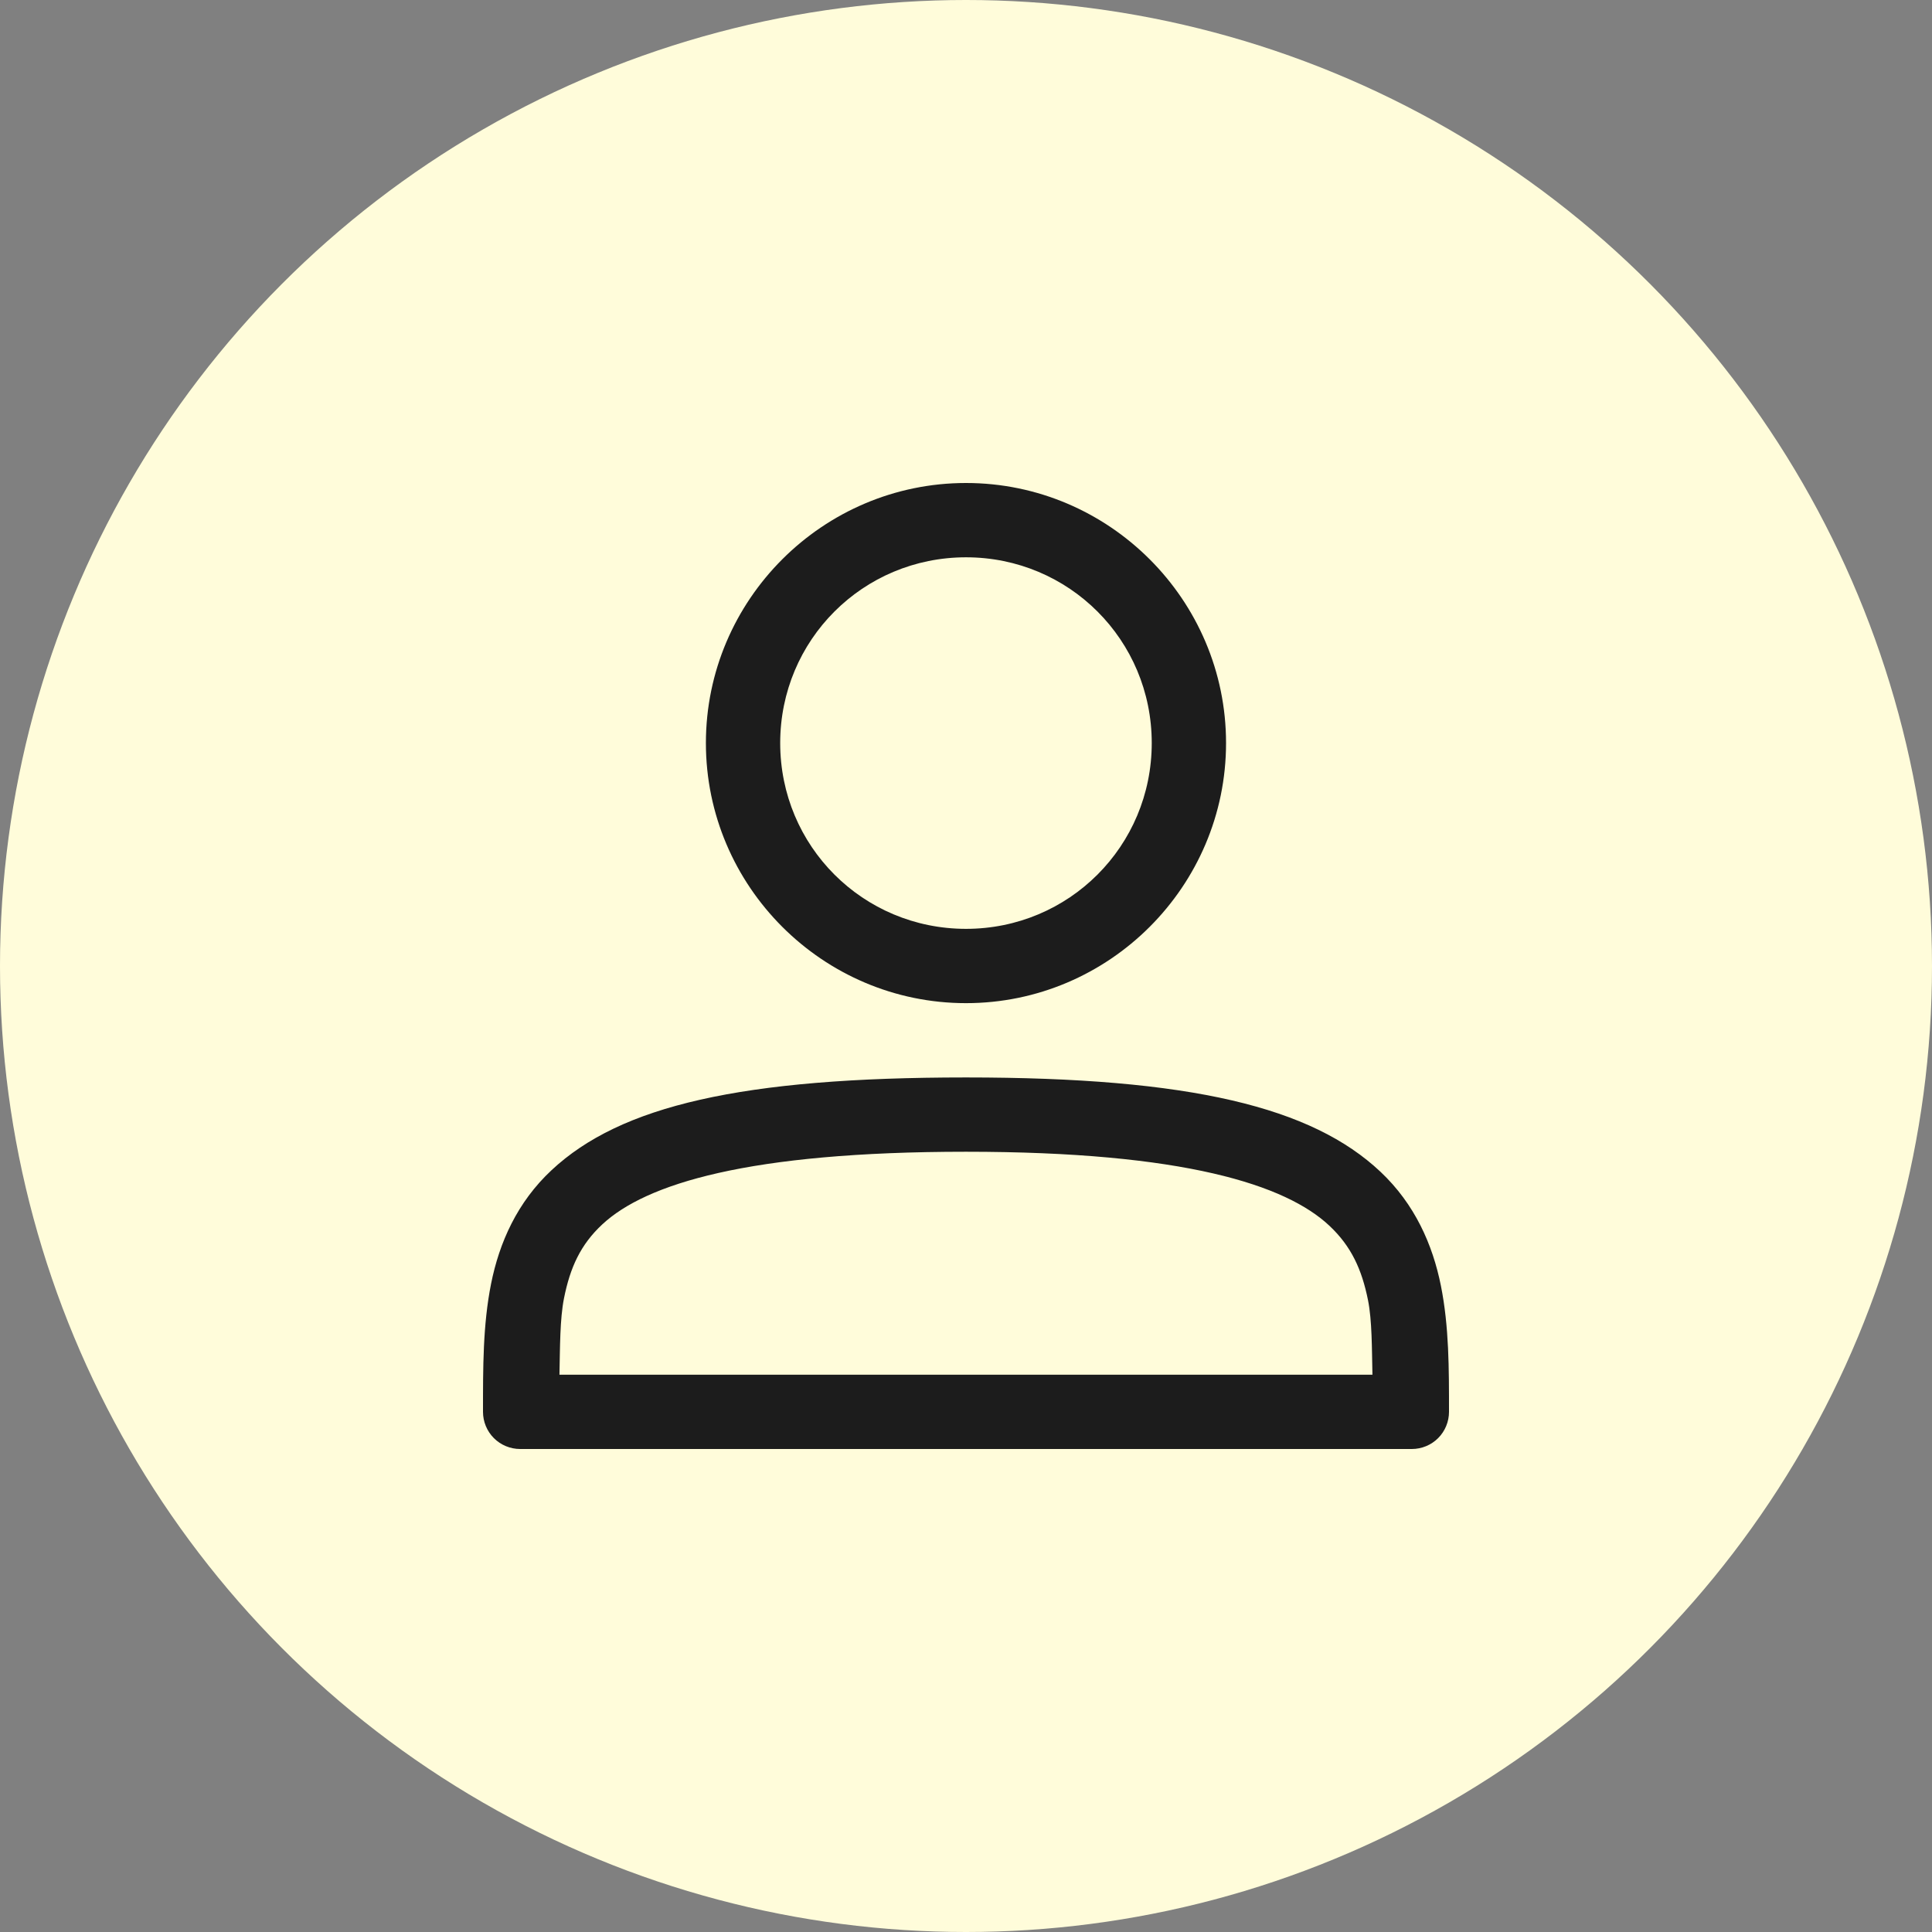
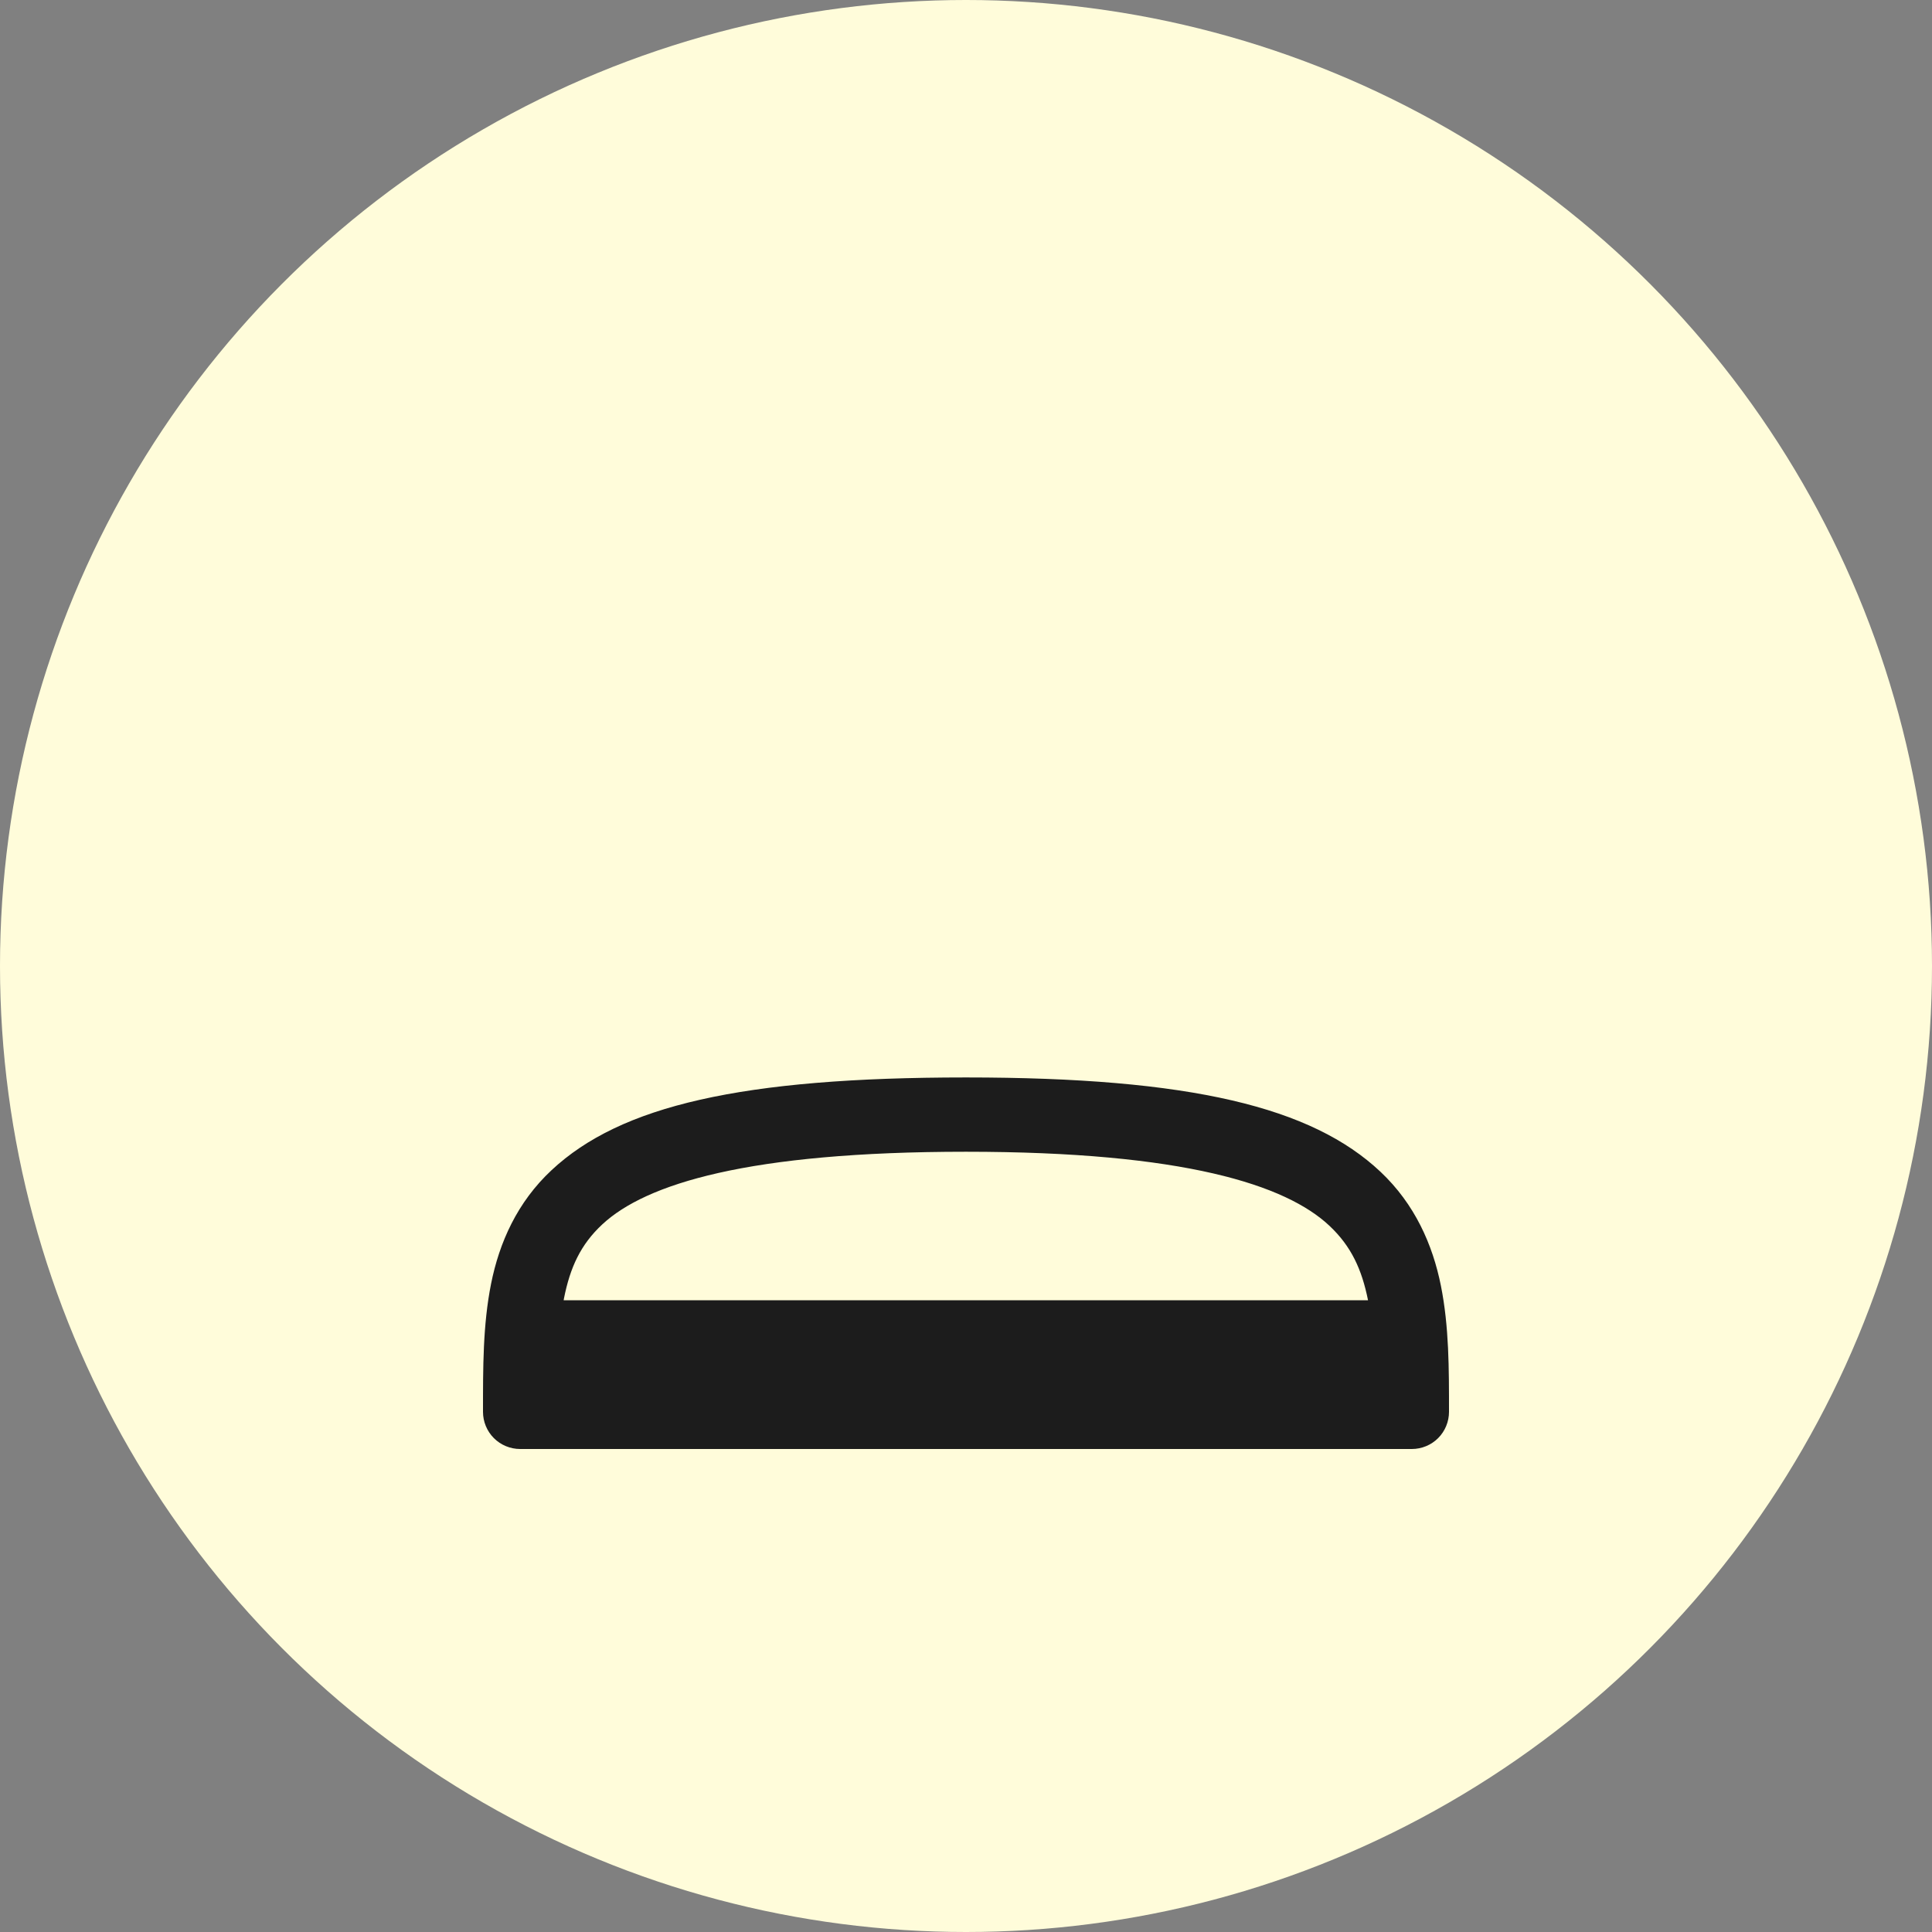
<svg xmlns="http://www.w3.org/2000/svg" width="35" height="35" viewBox="0 0 35 35" fill="none">
  <rect x="0" y="0" width="35" height="35" fill="#808080" stroke="none" />
  <circle cx="17.5" cy="17.5" r="17.5" fill="#FFFCDA" />
-   <path d="M17.5 8.75C14.906 8.75 12.788 10.867 12.788 13.461C12.788 16.056 14.906 18.173 17.5 18.173C20.094 18.173 22.211 16.056 22.211 13.461C22.211 10.867 20.094 8.75 17.5 8.75ZM17.5 10.096C19.366 10.096 20.865 11.595 20.865 13.461C20.865 15.328 19.366 16.827 17.5 16.827C15.633 16.827 14.134 15.328 14.134 13.461C14.134 11.595 15.633 10.096 17.5 10.096Z" fill="#1C1C1C" />
-   <path d="M17.5 19.519C13.426 19.519 11.24 20.034 9.994 21.197C9.37 21.778 9.045 22.511 8.896 23.258C8.747 24.005 8.75 24.778 8.75 25.577C8.75 25.755 8.821 25.927 8.947 26.053C9.073 26.179 9.245 26.25 9.423 26.25H25.577C25.755 26.25 25.927 26.179 26.053 26.053C26.179 25.927 26.25 25.755 26.25 25.577C26.25 24.797 26.252 24.034 26.103 23.291C25.954 22.548 25.631 21.814 25.009 21.228C23.766 20.057 21.576 19.519 17.5 19.519ZM17.5 20.865C21.449 20.865 23.297 21.464 24.086 22.208C24.48 22.579 24.671 22.997 24.783 23.555C24.857 23.927 24.852 24.428 24.863 24.904H10.135C10.146 24.414 10.142 23.899 10.217 23.521C10.329 22.959 10.518 22.547 10.911 22.181C11.697 21.449 13.549 20.865 17.5 20.865Z" fill="#1C1C1C" />
+   <path d="M17.5 19.519C13.426 19.519 11.24 20.034 9.994 21.197C9.37 21.778 9.045 22.511 8.896 23.258C8.747 24.005 8.75 24.778 8.75 25.577C8.75 25.755 8.821 25.927 8.947 26.053C9.073 26.179 9.245 26.25 9.423 26.25H25.577C25.755 26.25 25.927 26.179 26.053 26.053C26.179 25.927 26.25 25.755 26.25 25.577C26.25 24.797 26.252 24.034 26.103 23.291C25.954 22.548 25.631 21.814 25.009 21.228C23.766 20.057 21.576 19.519 17.5 19.519ZM17.5 20.865C21.449 20.865 23.297 21.464 24.086 22.208C24.48 22.579 24.671 22.997 24.783 23.555H10.135C10.146 24.414 10.142 23.899 10.217 23.521C10.329 22.959 10.518 22.547 10.911 22.181C11.697 21.449 13.549 20.865 17.5 20.865Z" fill="#1C1C1C" />
</svg>